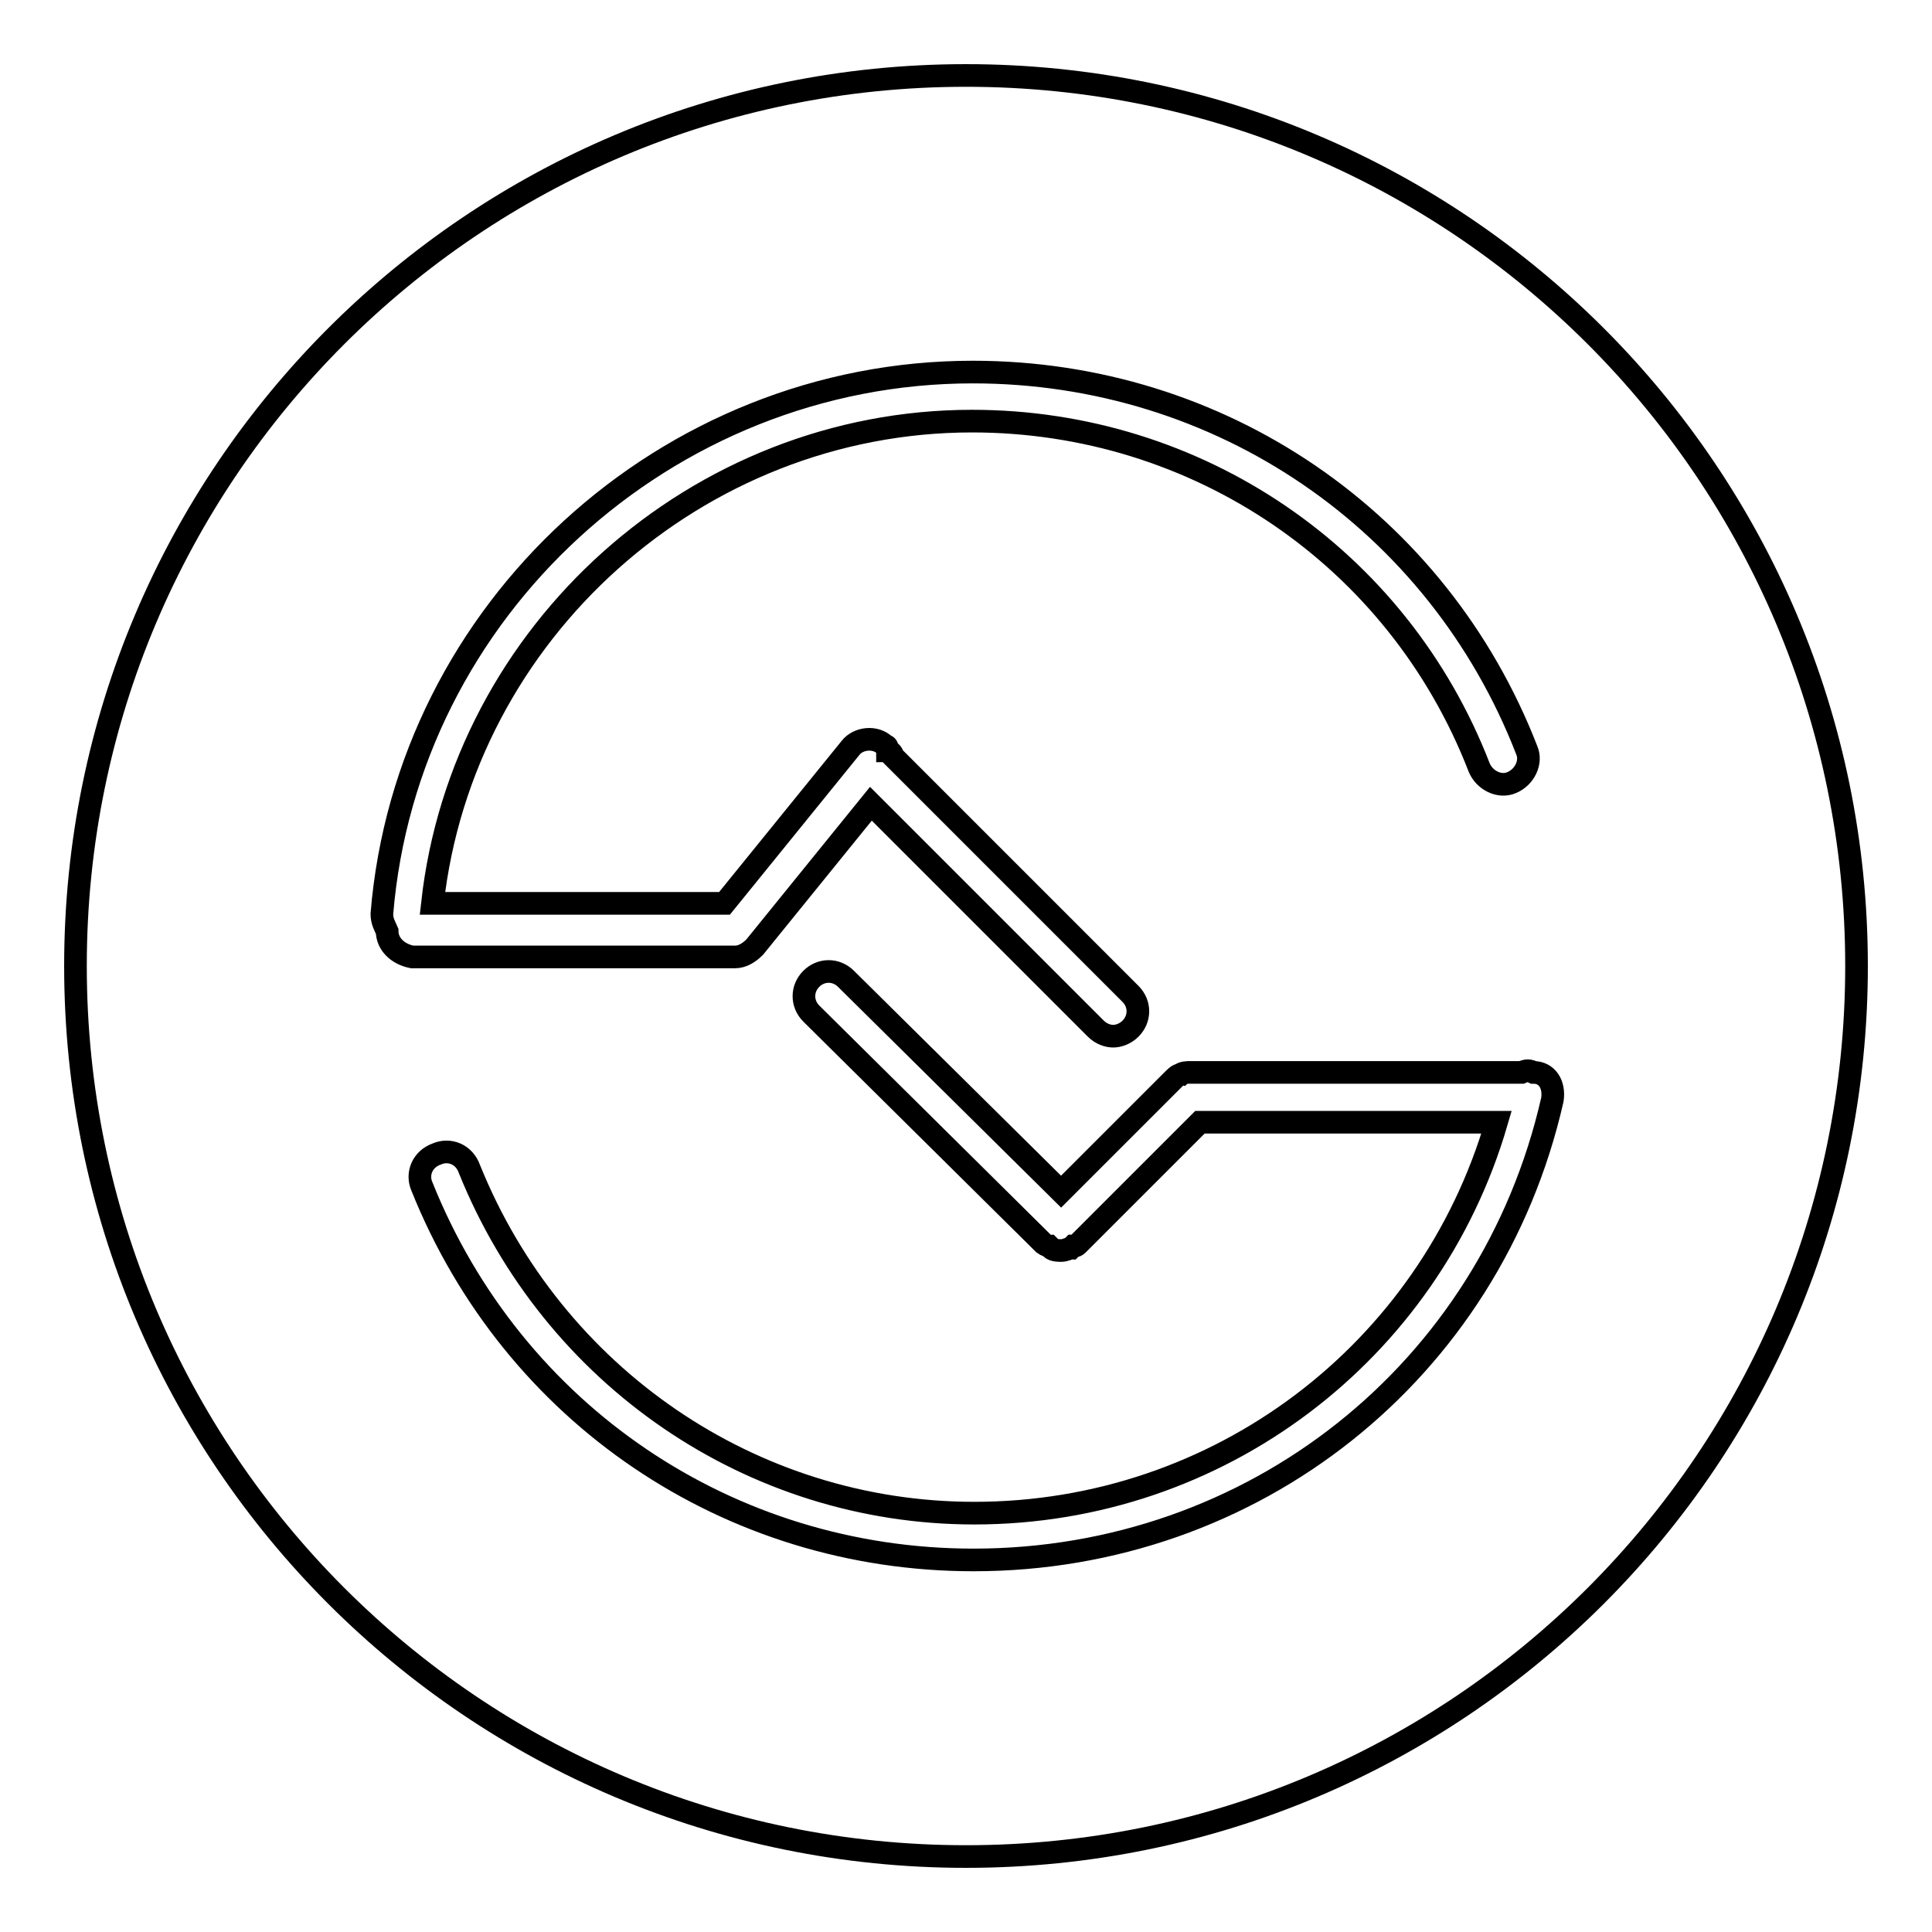
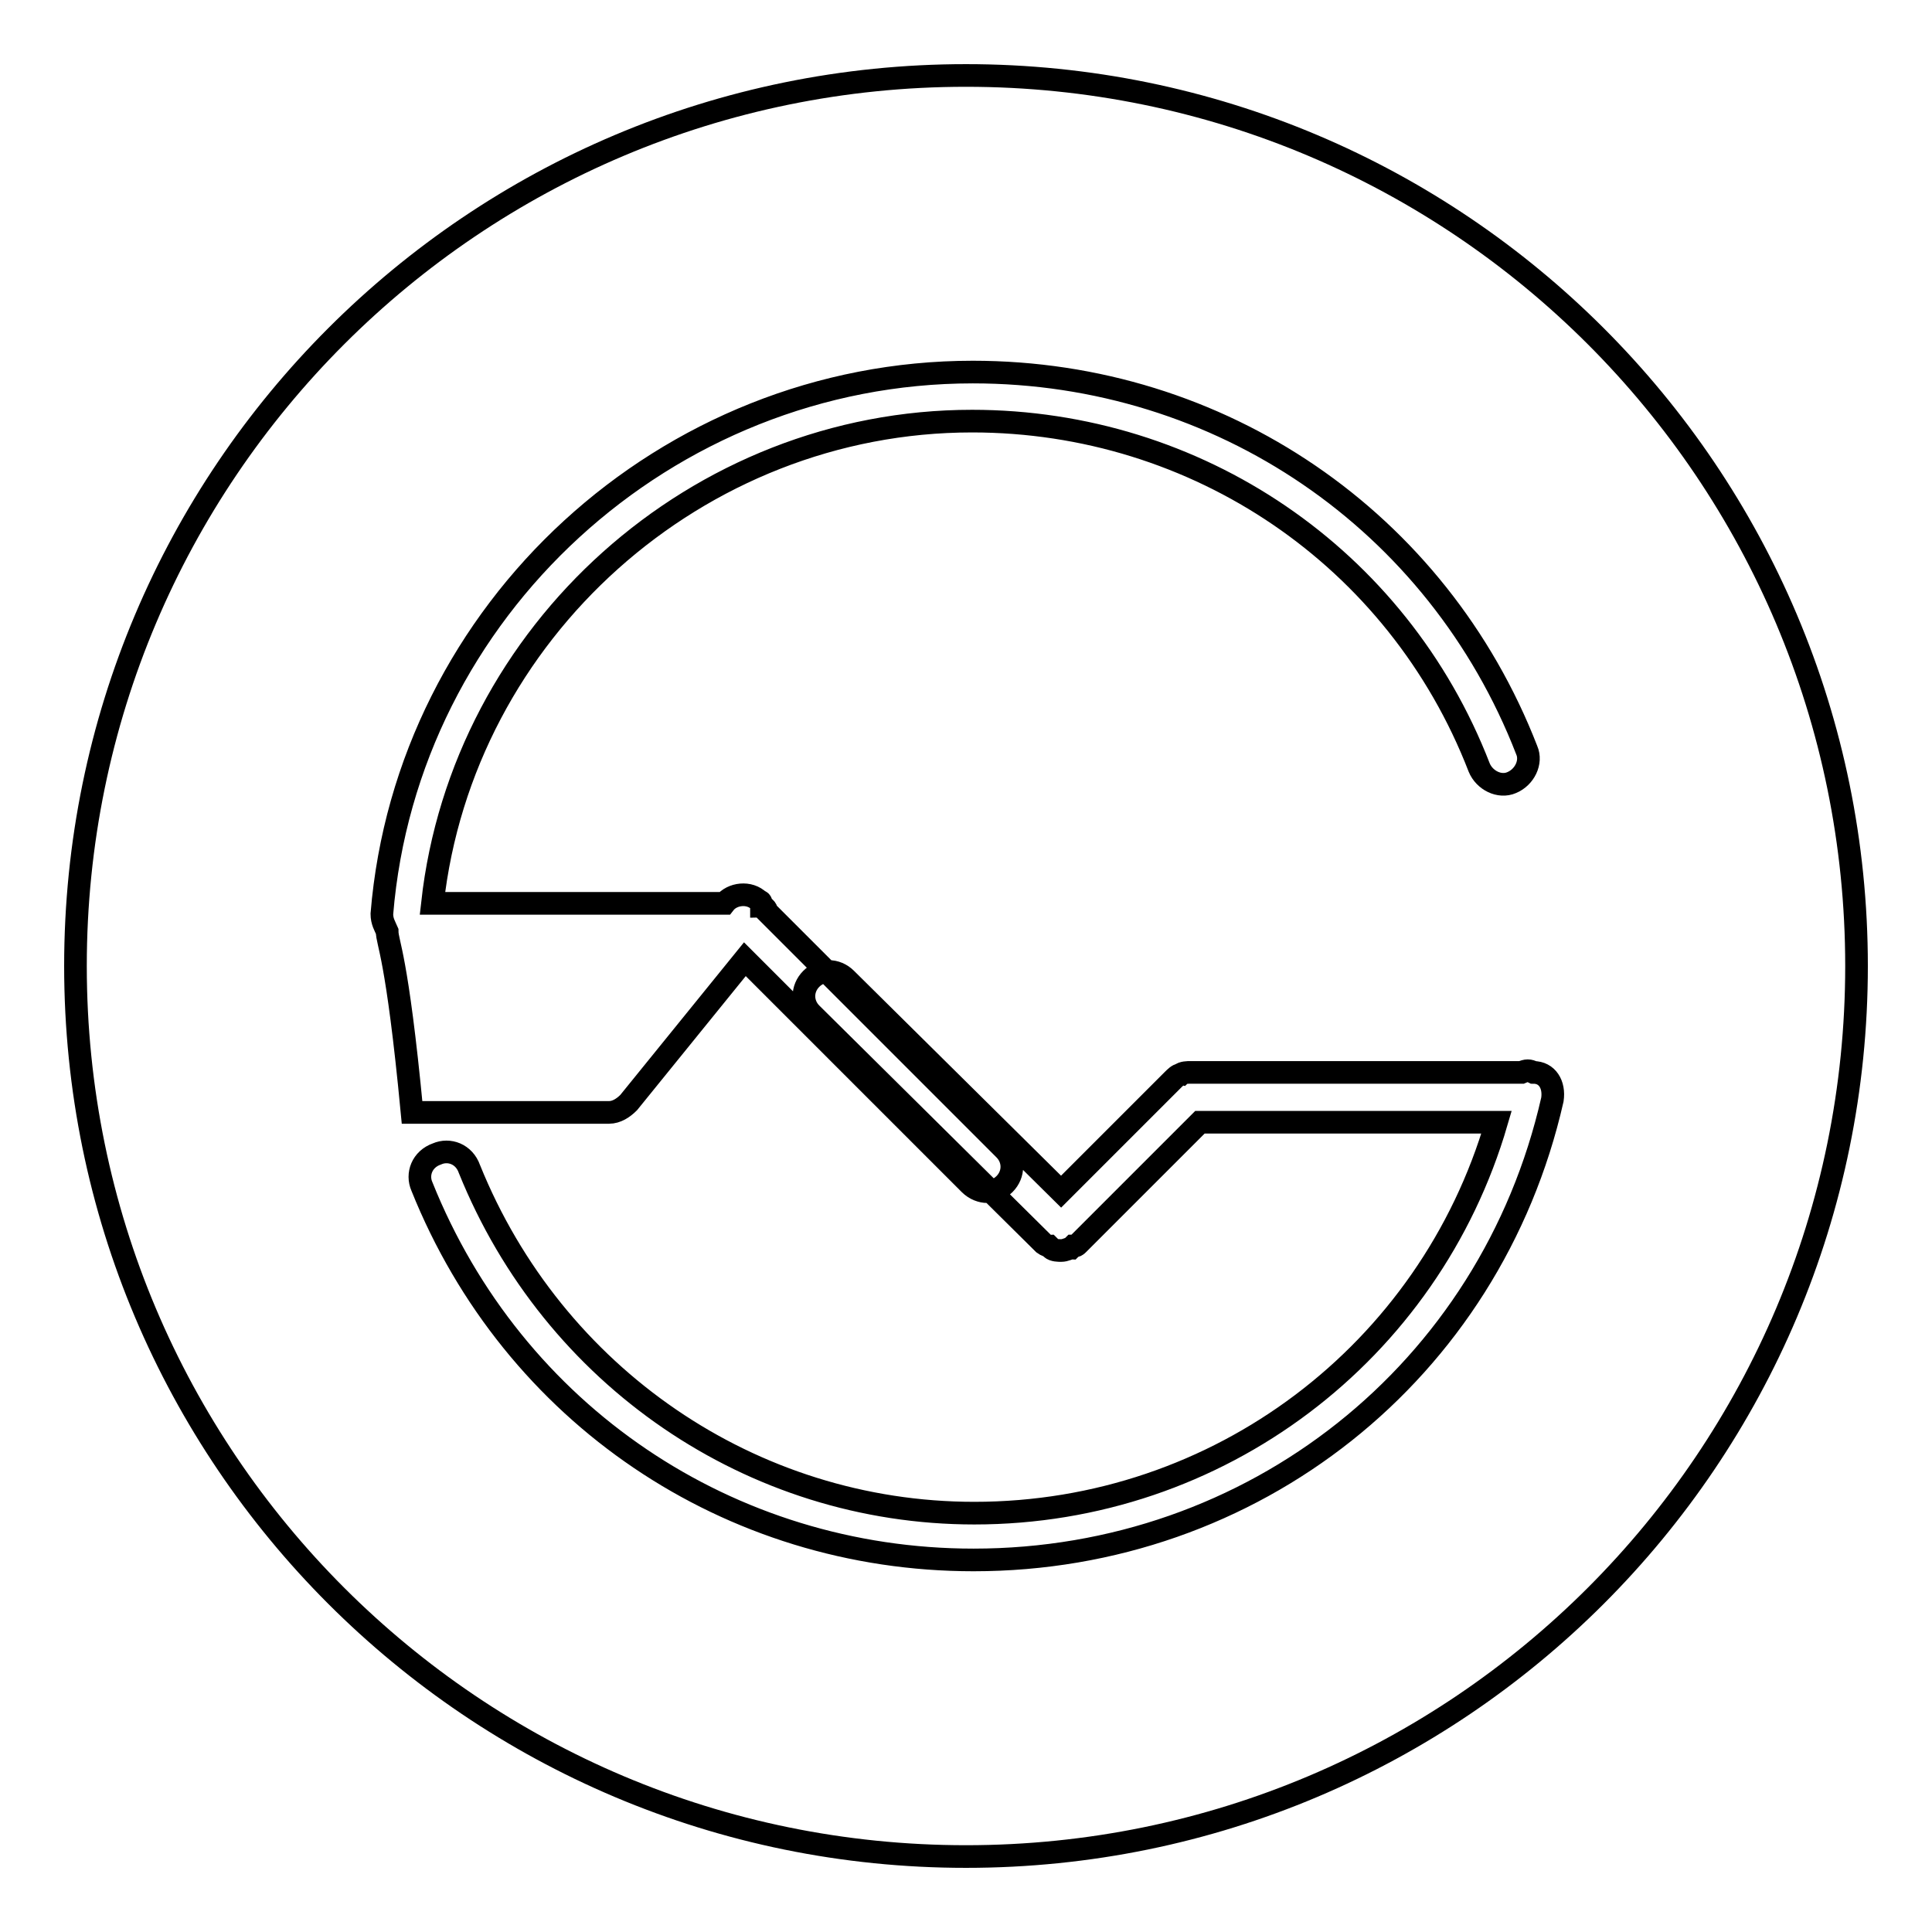
<svg xmlns="http://www.w3.org/2000/svg" version="1.1" x="0px" y="0px" viewBox="0 0 256 256" enable-background="new 0 0 256 256" xml:space="preserve">
  <g>
-     <path stroke-width="3" fill-opacity="0" stroke="#000000" d="M128,10C62.8,10,10,62.8,10,128s52.8,118,118,118c65.2,0,118-52.8,118-118S193.2,10,128,10z M51.3,123.4 c-0.3-0.7-0.7-1.3-0.7-2.3c3.3-40.3,37.7-71.8,78.3-71.8c32.8,0,61.6,19.7,73.4,50.1c0.7,1.6-0.3,3.6-2,4.3c-1.6,0.7-3.6-0.3-4.3-2 c-10.8-27.9-37.4-45.9-67.2-45.9c-36.4,0-67.5,27.9-71.5,63.9h38.7l16.7-20.6c1-1.3,3.3-1.6,4.6-0.3c0.3,0,0.3,0.3,0.3,0.7 c0.3,0,0.7,0.3,0.7,0.7l31.5,31.5c1.3,1.3,1.3,3.3,0,4.6c-0.7,0.7-1.6,1-2.3,1s-1.6-0.3-2.3-1l-29.8-29.8l-15.4,19 c-0.7,0.7-1.6,1.3-2.6,1.3h-0.3H54.6C52.6,126.4,51.3,125,51.3,123.4L51.3,123.4z M205.7,145.7c-8.2,36.1-39.7,61-76.7,61 c-32.4,0-61-19.3-73.1-49.5c-0.7-1.6,0-3.6,2-4.3c1.6-0.7,3.6,0,4.3,2c11.1,27.5,37.4,45.6,66.9,45.6c32.4,0,60.3-21.3,69.2-51.8 h-39.3l-16.1,16.1c-0.3,0.3-0.3,0.3-0.7,0.3l-0.3,0.3c-0.3,0-0.7,0.3-1.3,0.3c-0.3,0-1,0-1.3-0.3l-0.3-0.3c-0.3,0-0.7-0.3-0.7-0.3 l-30.8-30.5c-1.3-1.3-1.3-3.3,0-4.6c1.3-1.3,3.3-1.3,4.6,0l28.5,28.2l14.8-14.8c0.3-0.3,0.7-0.7,1-0.7c0.3-0.3,1-0.3,1.3-0.3h43.9 c0.7-0.3,1-0.3,1.6,0C205,142.1,206,143.7,205.7,145.7z" />
+     <path stroke-width="3" fill-opacity="0" stroke="#000000" d="M128,10C62.8,10,10,62.8,10,128s52.8,118,118,118c65.2,0,118-52.8,118-118S193.2,10,128,10z M51.3,123.4 c-0.3-0.7-0.7-1.3-0.7-2.3c3.3-40.3,37.7-71.8,78.3-71.8c32.8,0,61.6,19.7,73.4,50.1c0.7,1.6-0.3,3.6-2,4.3c-1.6,0.7-3.6-0.3-4.3-2 c-10.8-27.9-37.4-45.9-67.2-45.9c-36.4,0-67.5,27.9-71.5,63.9h38.7c1-1.3,3.3-1.6,4.6-0.3c0.3,0,0.3,0.3,0.3,0.7 c0.3,0,0.7,0.3,0.7,0.7l31.5,31.5c1.3,1.3,1.3,3.3,0,4.6c-0.7,0.7-1.6,1-2.3,1s-1.6-0.3-2.3-1l-29.8-29.8l-15.4,19 c-0.7,0.7-1.6,1.3-2.6,1.3h-0.3H54.6C52.6,126.4,51.3,125,51.3,123.4L51.3,123.4z M205.7,145.7c-8.2,36.1-39.7,61-76.7,61 c-32.4,0-61-19.3-73.1-49.5c-0.7-1.6,0-3.6,2-4.3c1.6-0.7,3.6,0,4.3,2c11.1,27.5,37.4,45.6,66.9,45.6c32.4,0,60.3-21.3,69.2-51.8 h-39.3l-16.1,16.1c-0.3,0.3-0.3,0.3-0.7,0.3l-0.3,0.3c-0.3,0-0.7,0.3-1.3,0.3c-0.3,0-1,0-1.3-0.3l-0.3-0.3c-0.3,0-0.7-0.3-0.7-0.3 l-30.8-30.5c-1.3-1.3-1.3-3.3,0-4.6c1.3-1.3,3.3-1.3,4.6,0l28.5,28.2l14.8-14.8c0.3-0.3,0.7-0.7,1-0.7c0.3-0.3,1-0.3,1.3-0.3h43.9 c0.7-0.3,1-0.3,1.6,0C205,142.1,206,143.7,205.7,145.7z" />
  </g>
</svg>